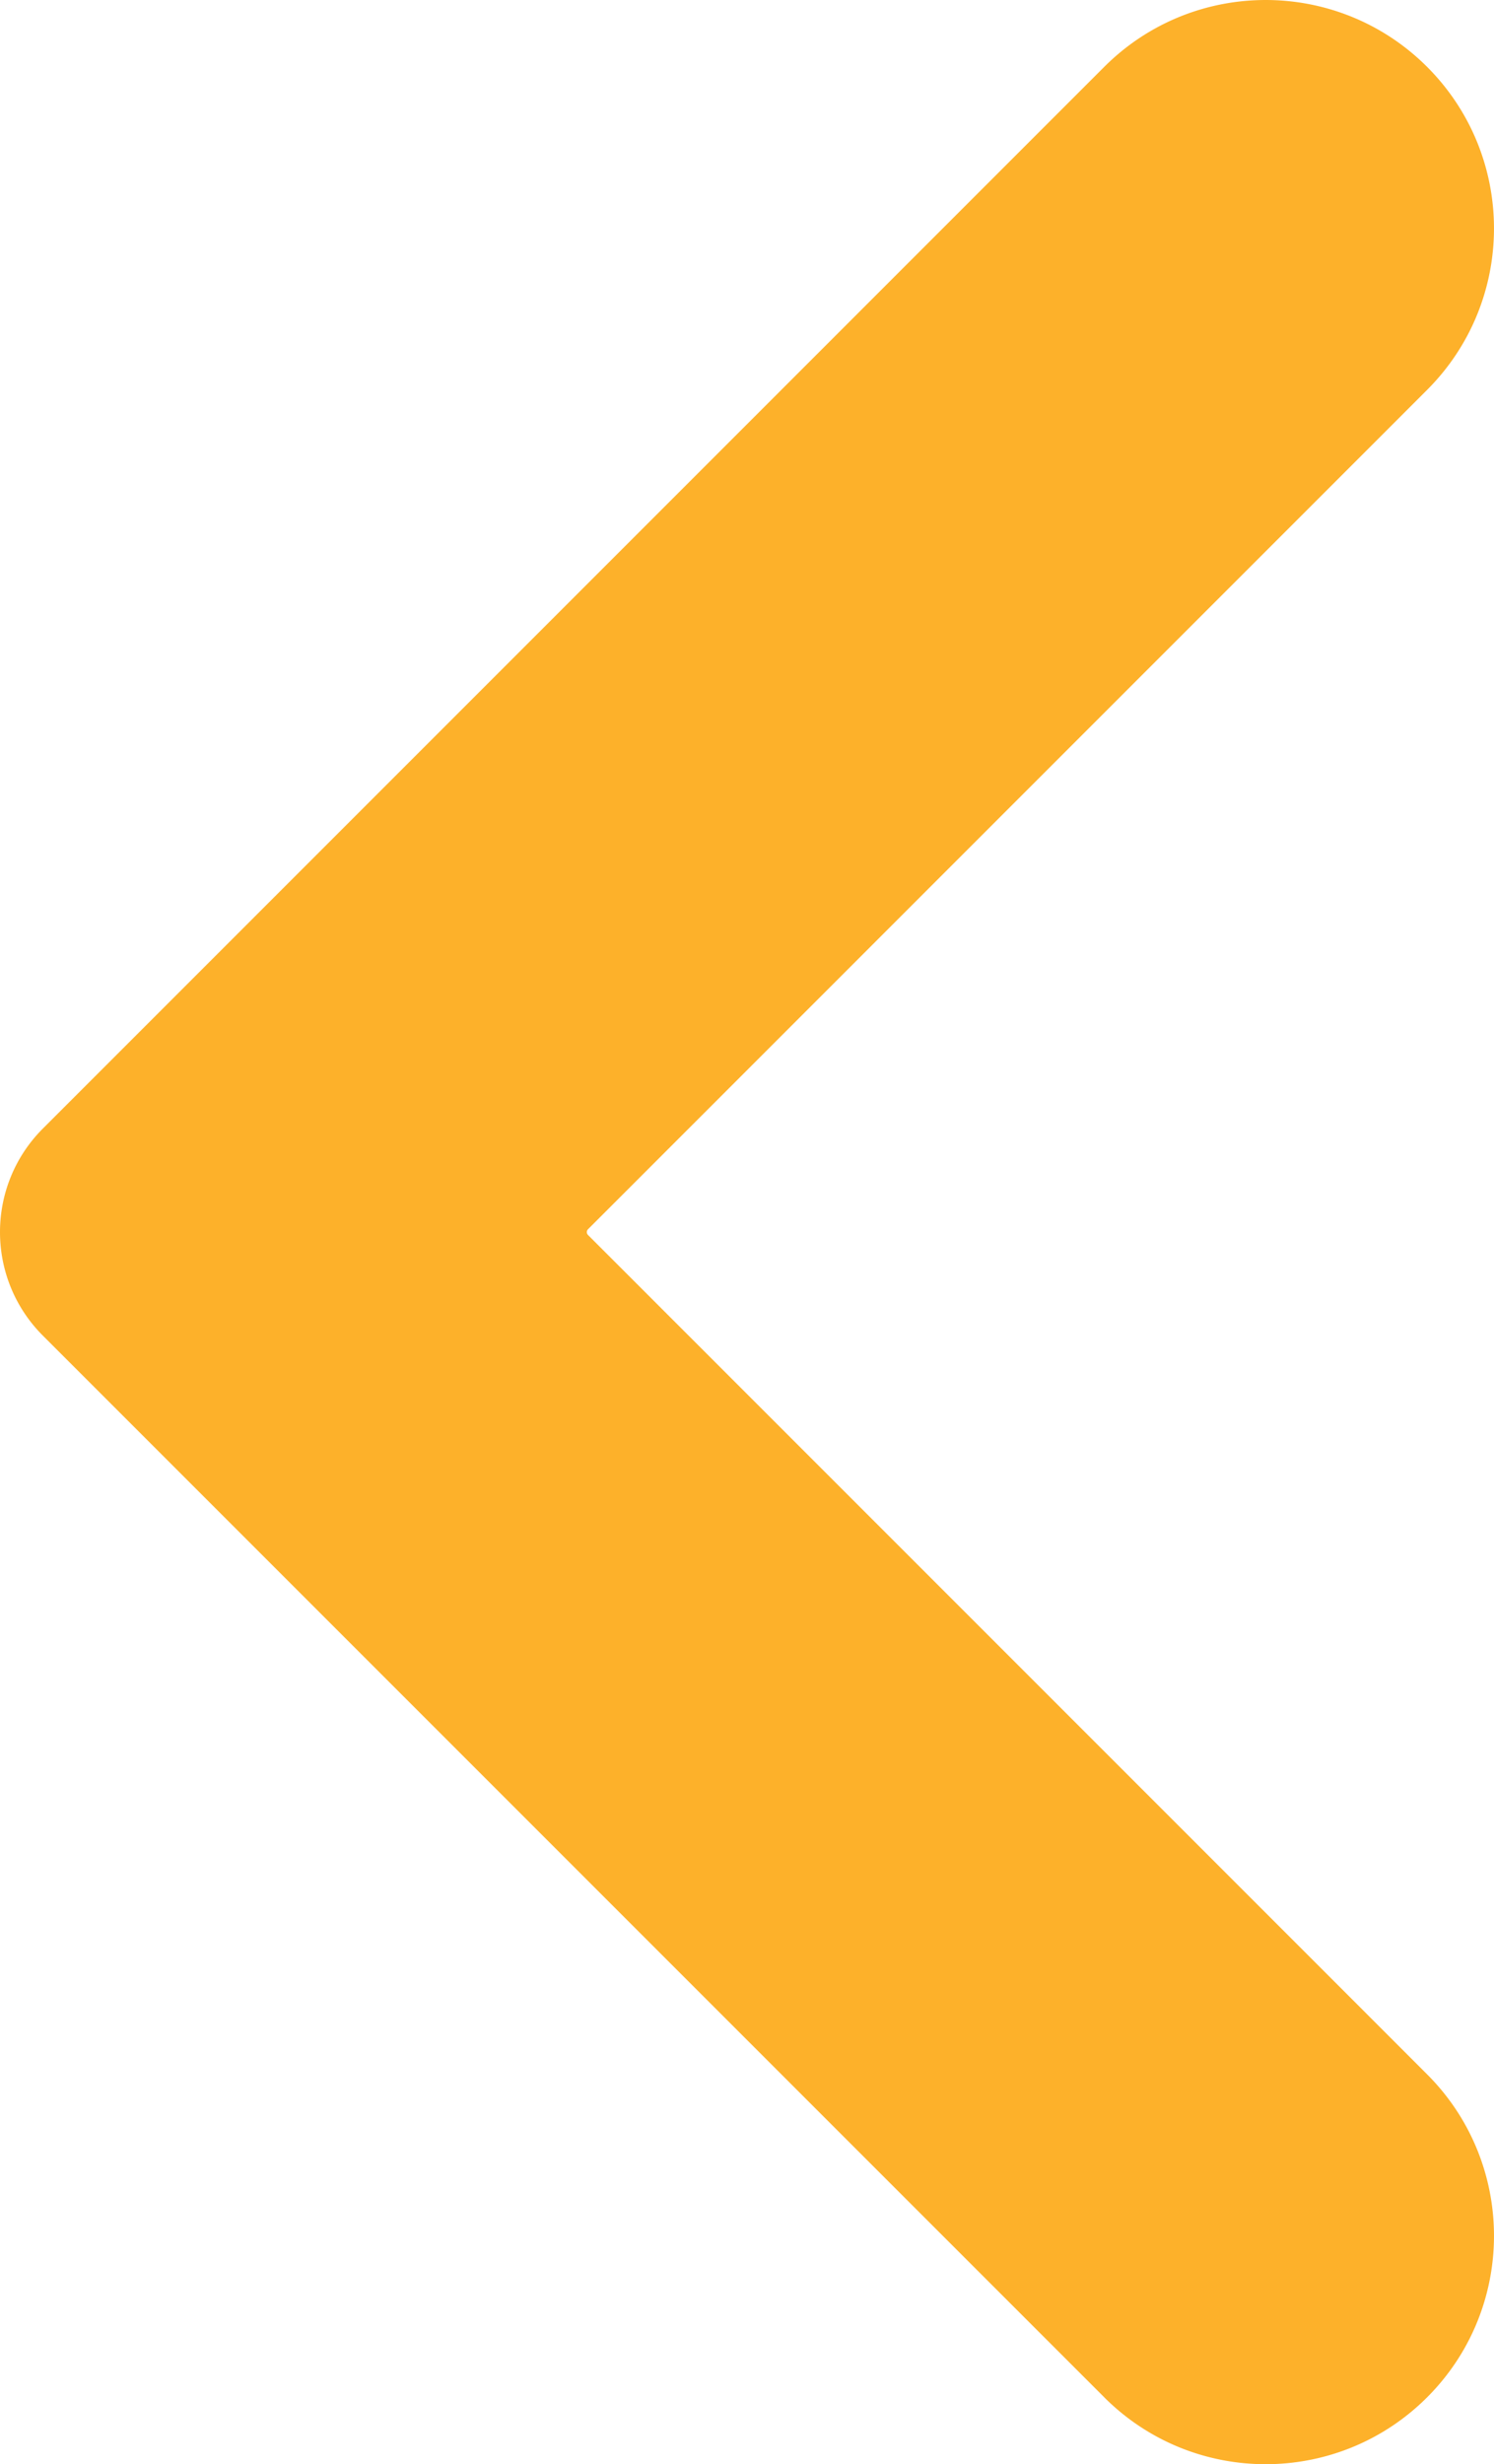
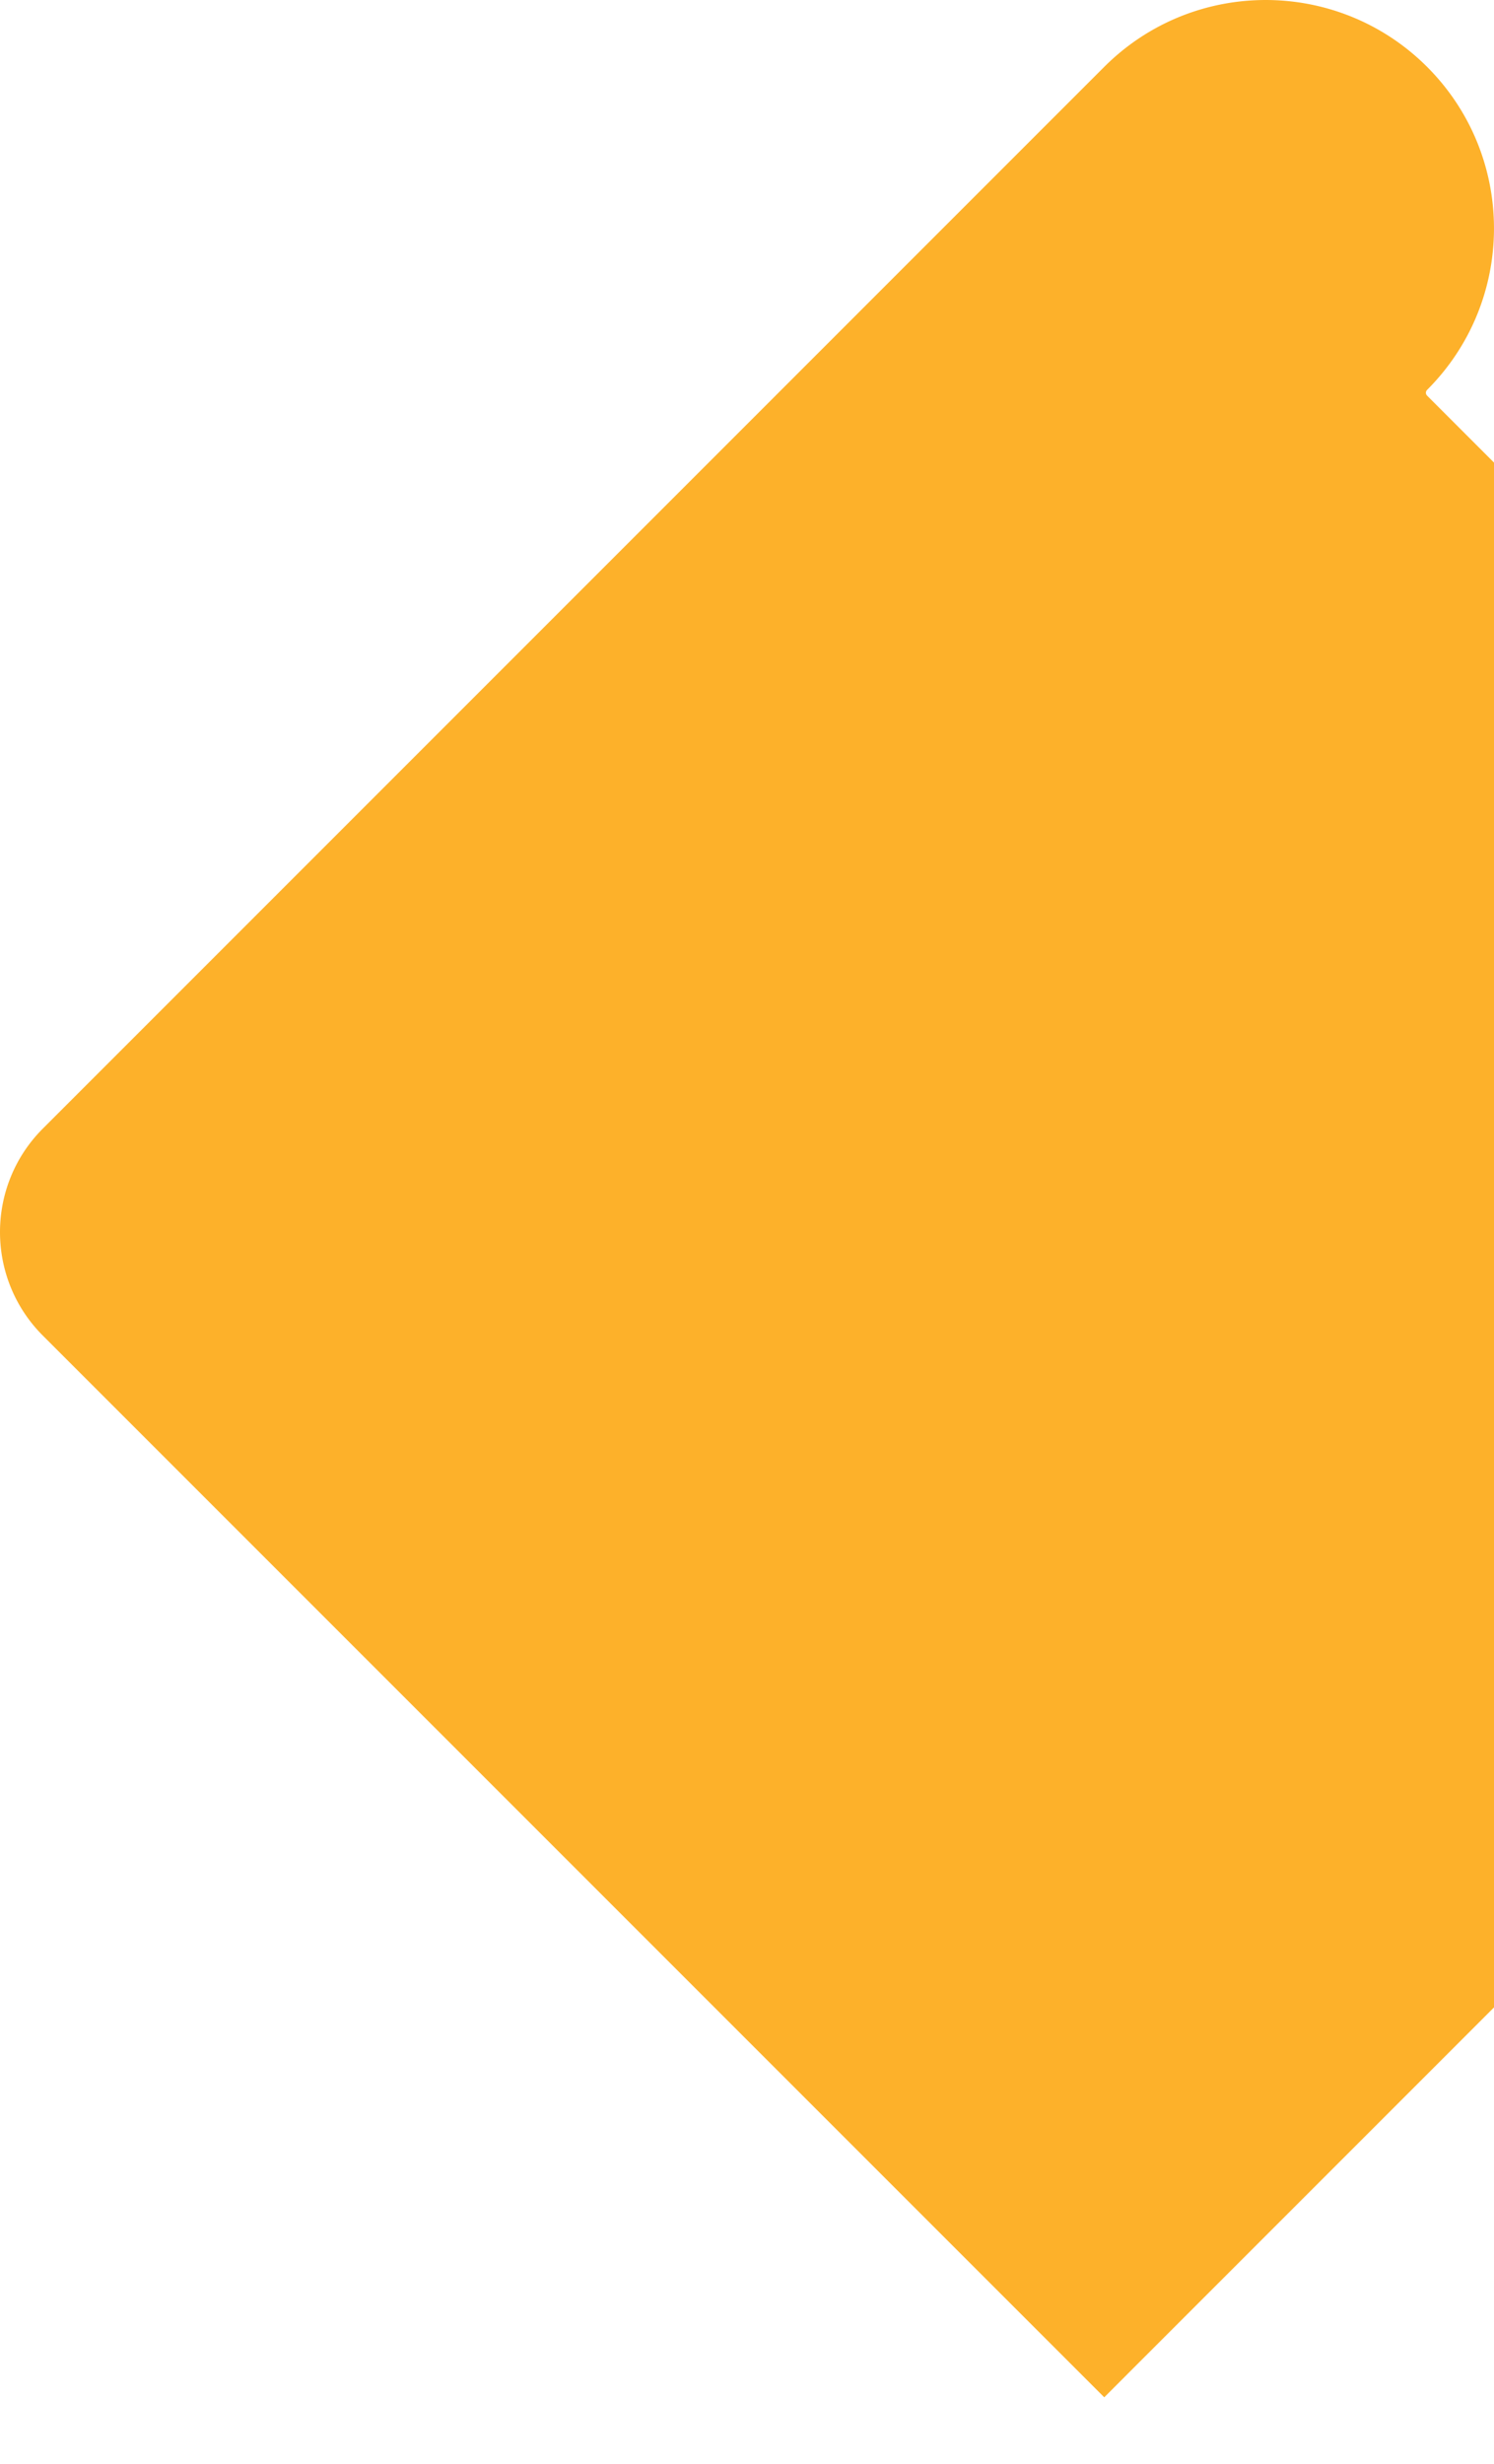
<svg xmlns="http://www.w3.org/2000/svg" width="110.769" height="182.651" viewBox="43.779 254.348 110.769 182.651">
-   <path d="m125.65 432.04-78.69-78.689c-4.241-4.24-4.241-11.115 0-15.355l78.689-78.69c6.61-6.61 17.329-6.61 23.94 0 6.61 6.611 6.611 17.33 0 23.94L87.378 345.46a.304.304 0 0 0 0 .43l62.211 62.212c6.611 6.61 6.611 17.33 0 23.94-6.61 6.61-17.329 6.61-23.94 0" fill="#fdb12a" fill-rule="evenodd" data-name="Path 772" />
+   <path d="m125.65 432.04-78.69-78.689c-4.241-4.24-4.241-11.115 0-15.355l78.689-78.69c6.61-6.61 17.329-6.61 23.94 0 6.61 6.611 6.611 17.33 0 23.94a.304.304 0 0 0 0 .43l62.211 62.212c6.611 6.61 6.611 17.33 0 23.94-6.61 6.61-17.329 6.61-23.94 0" fill="#fdb12a" fill-rule="evenodd" data-name="Path 772" />
</svg>